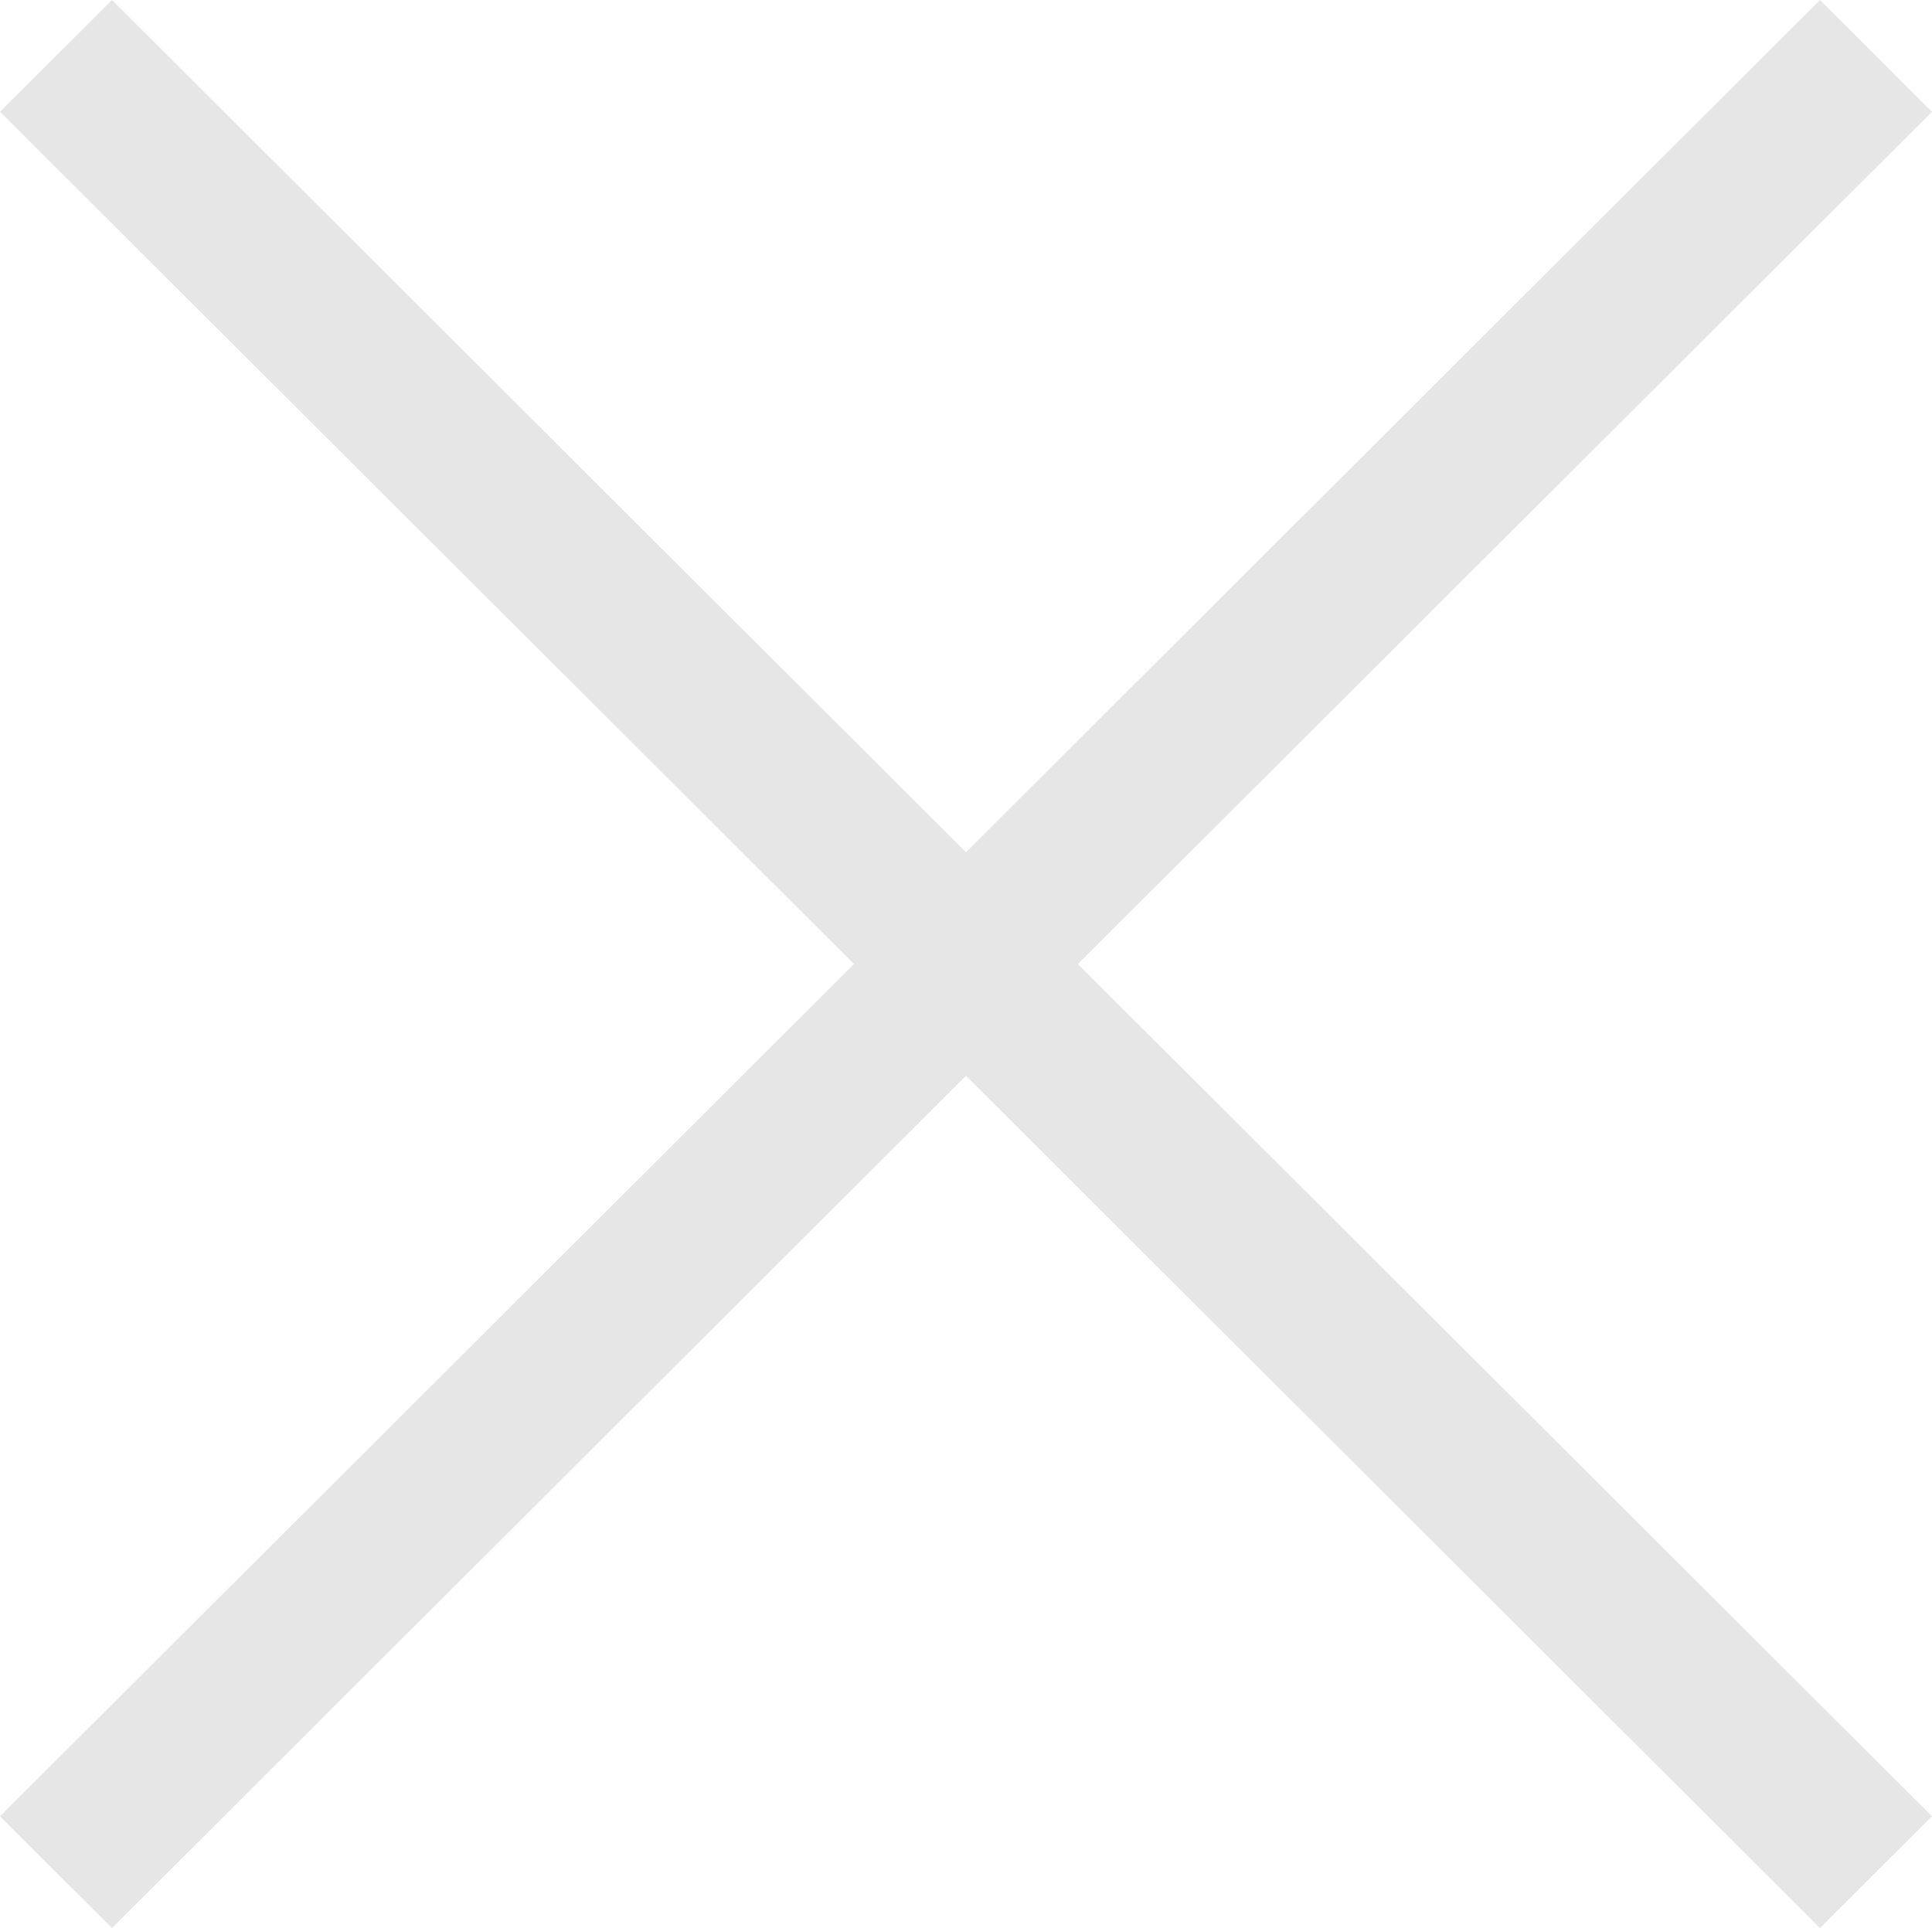
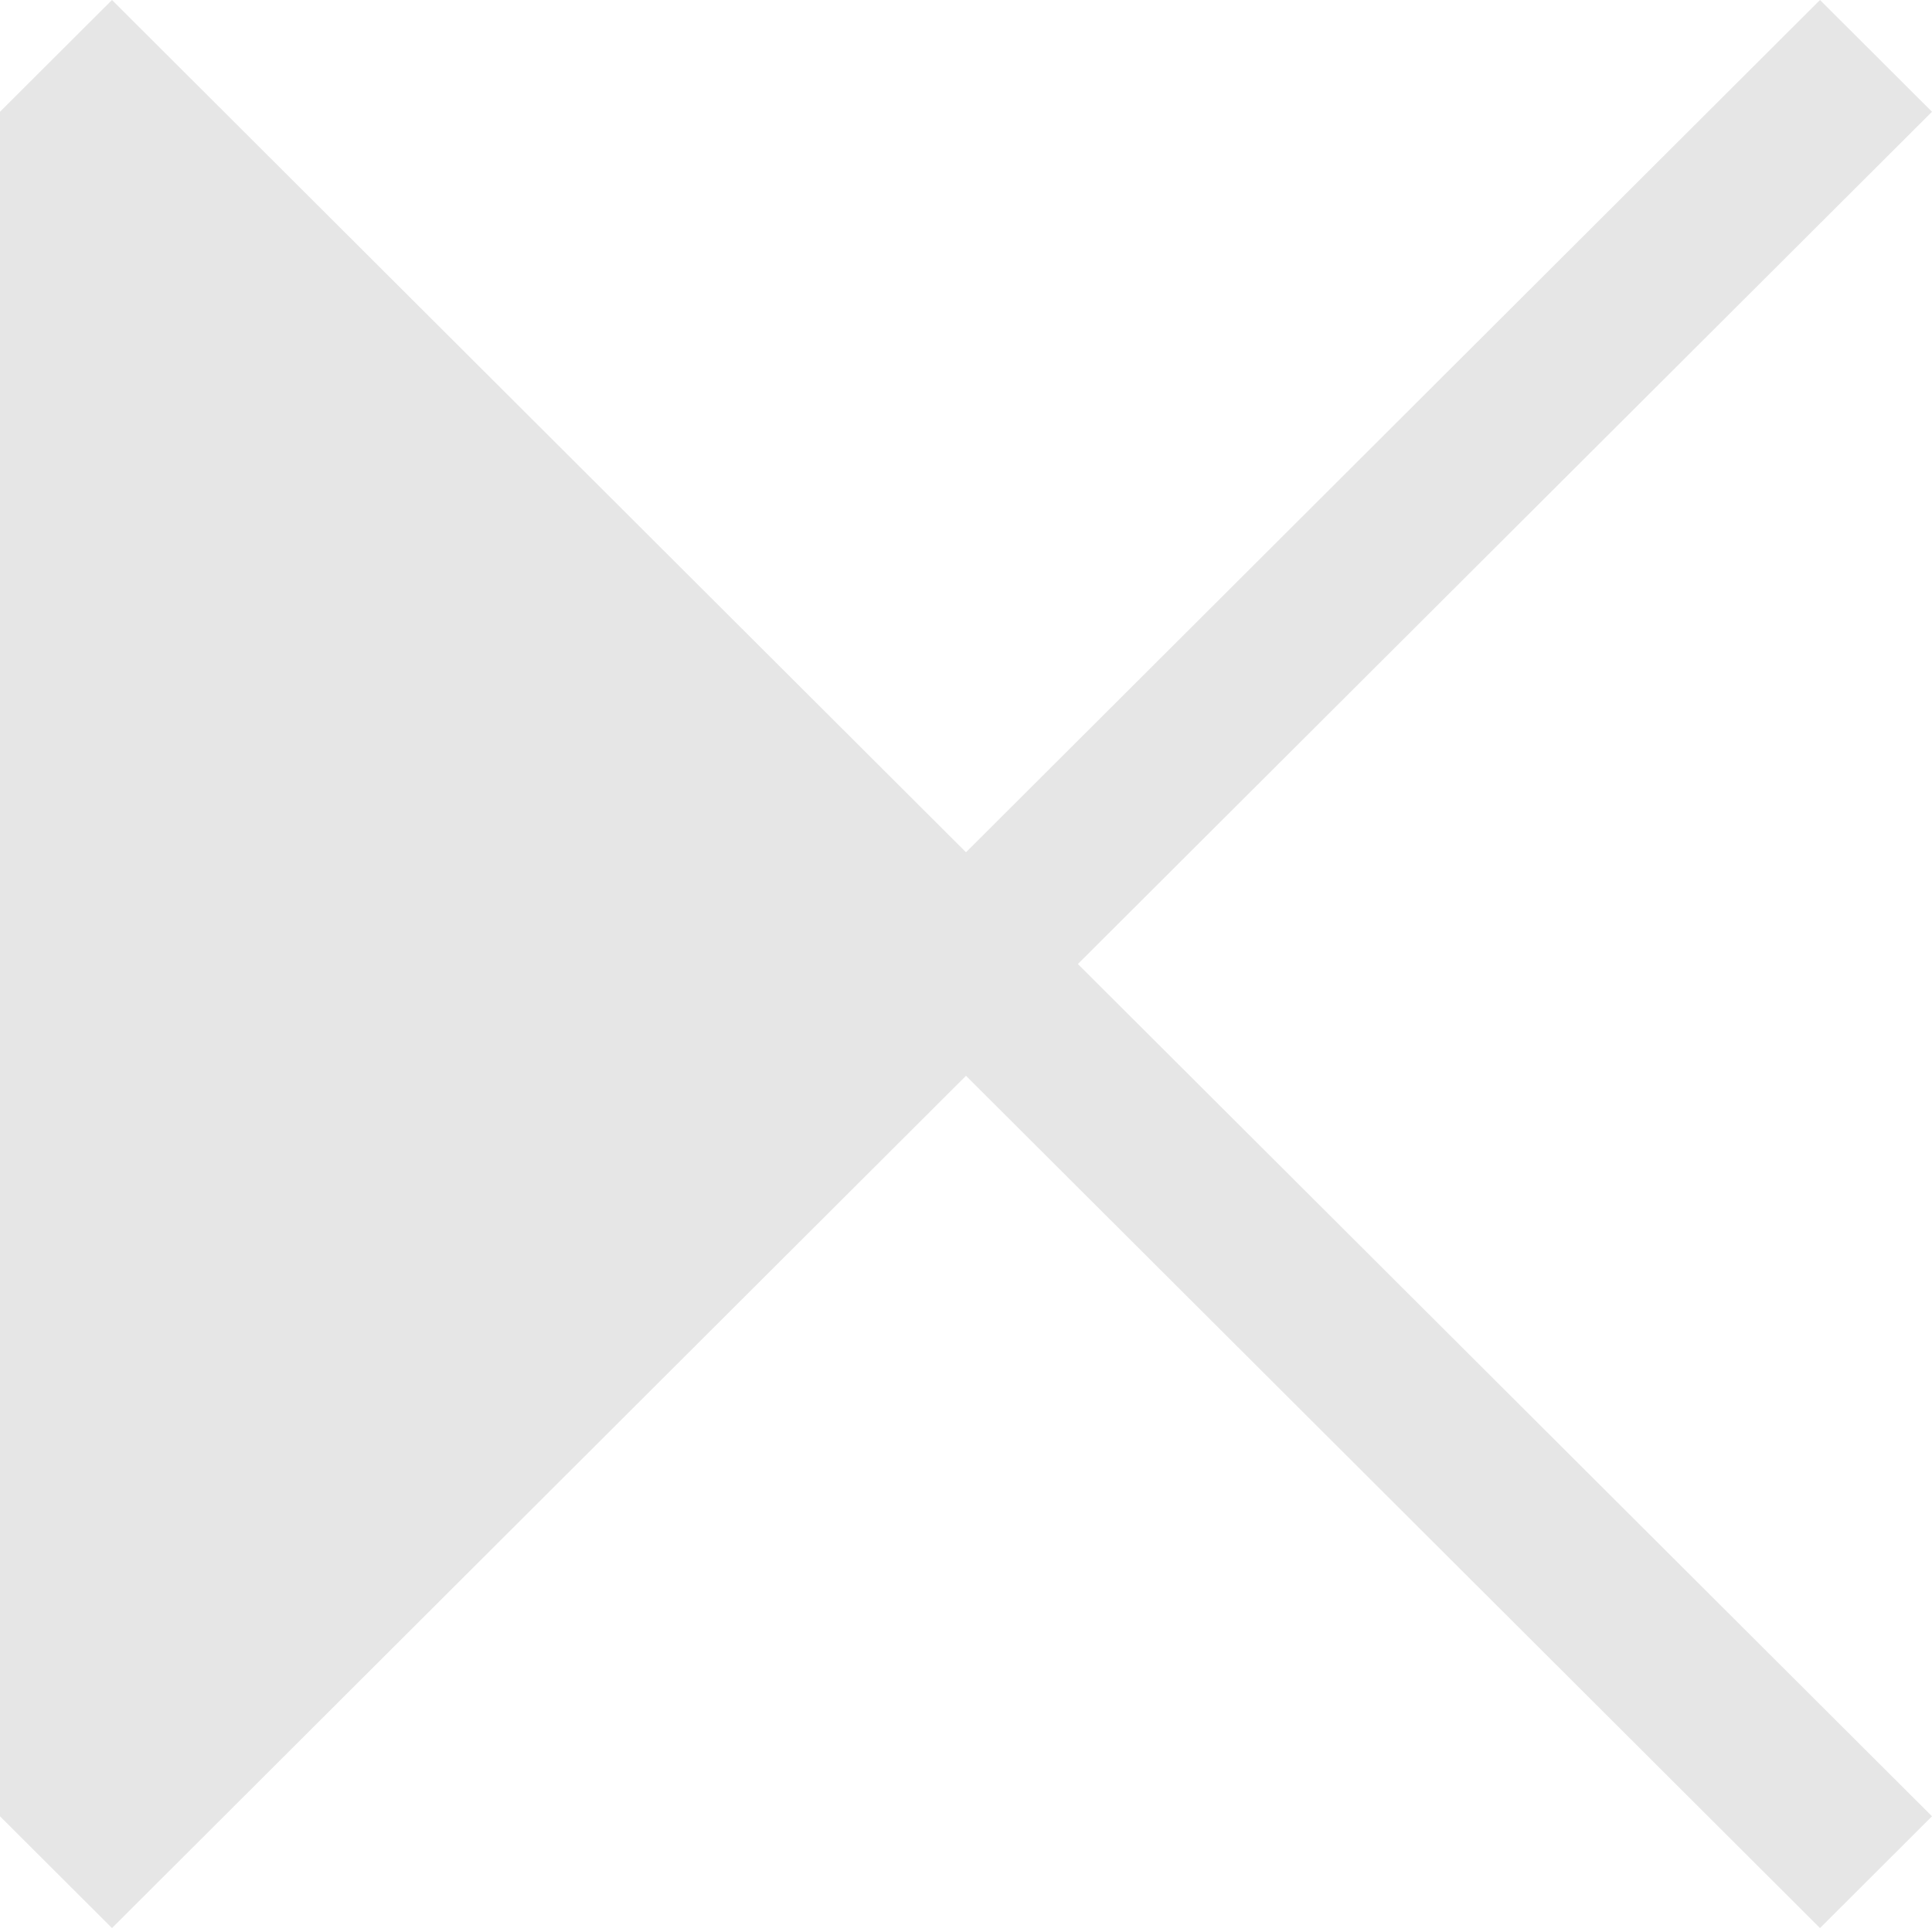
<svg xmlns="http://www.w3.org/2000/svg" height="17.216" width="17.25">
-   <path d="M0 16.218l1 .998 7.625-7.61 7.625 7.61 1-.998-7.626-7.61L17.25.998l-1-.998-7.625 7.61L1 0 0 .998l7.625 7.61z" fill="#e6e6e6" />
+   <path d="M0 16.218l1 .998 7.625-7.61 7.625 7.61 1-.998-7.626-7.61L17.25.998l-1-.998-7.625 7.61L1 0 0 .998z" fill="#e6e6e6" />
</svg>